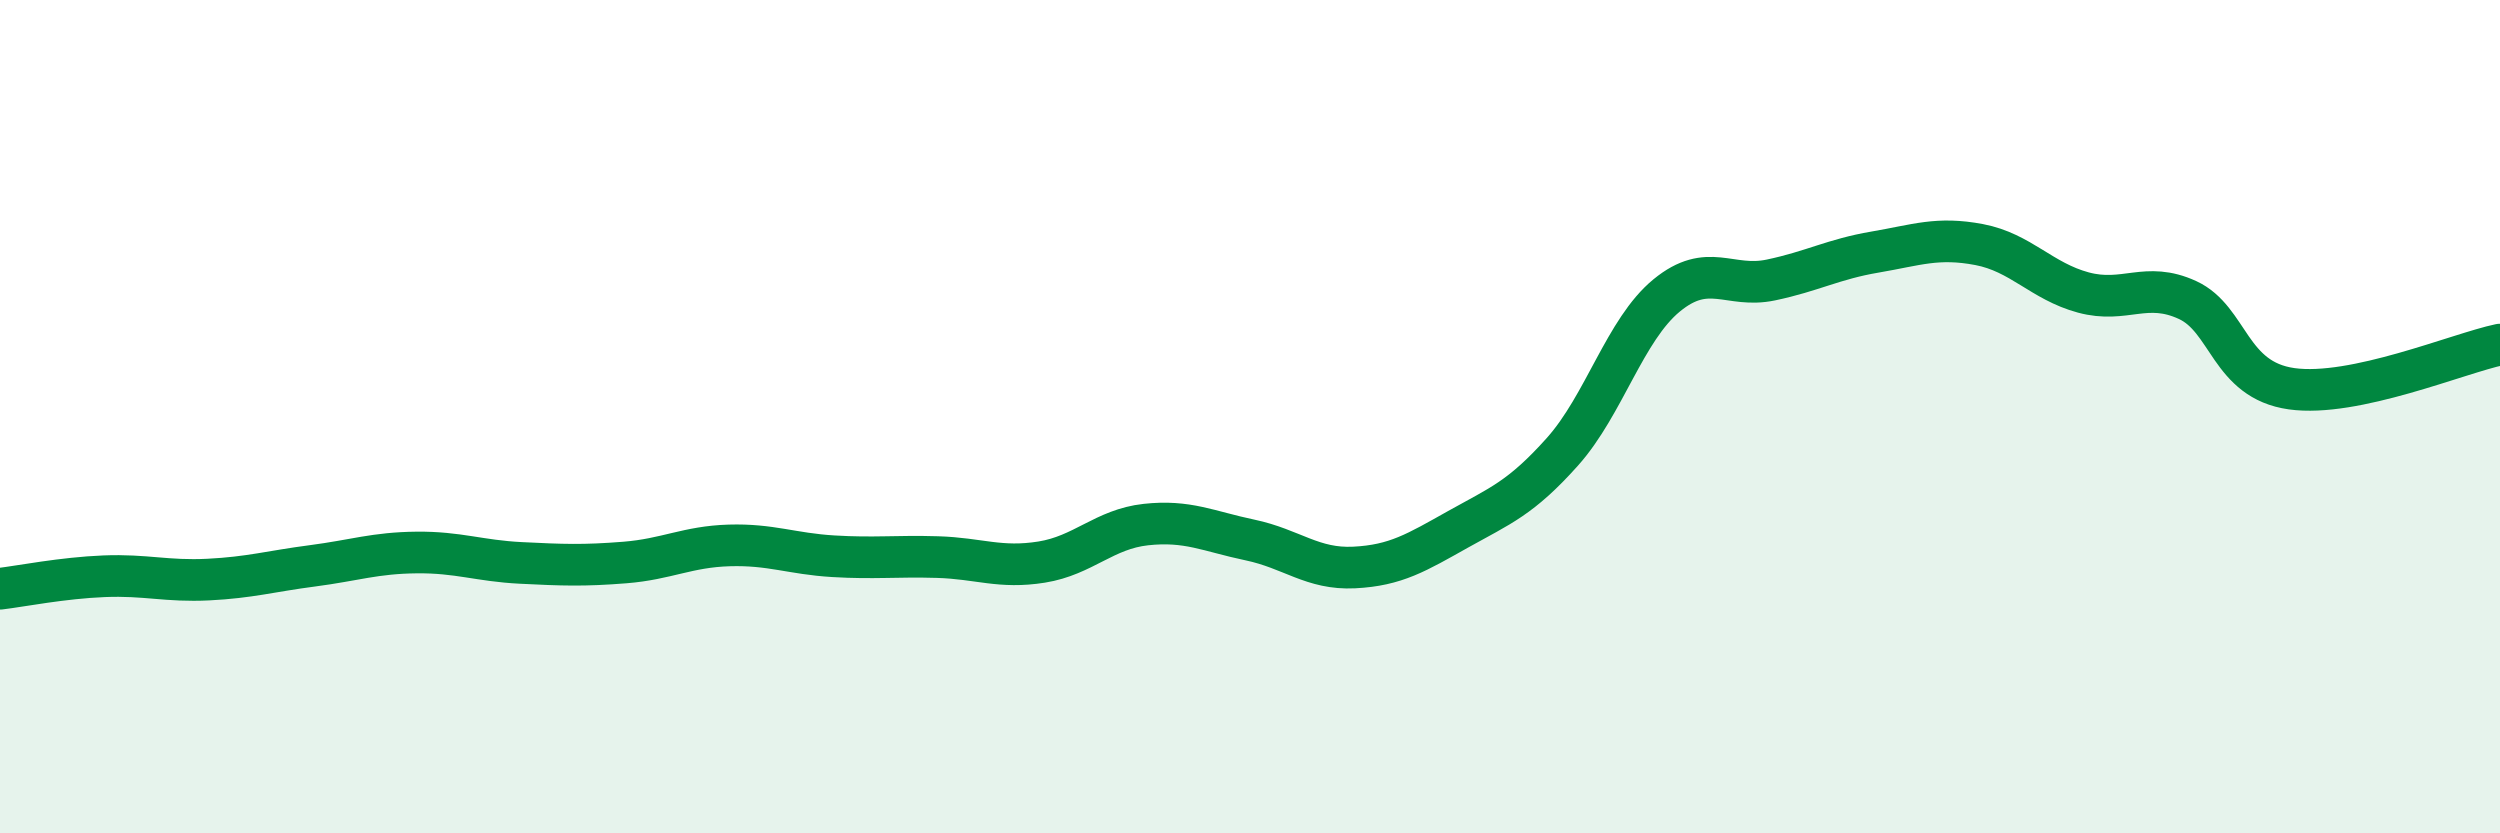
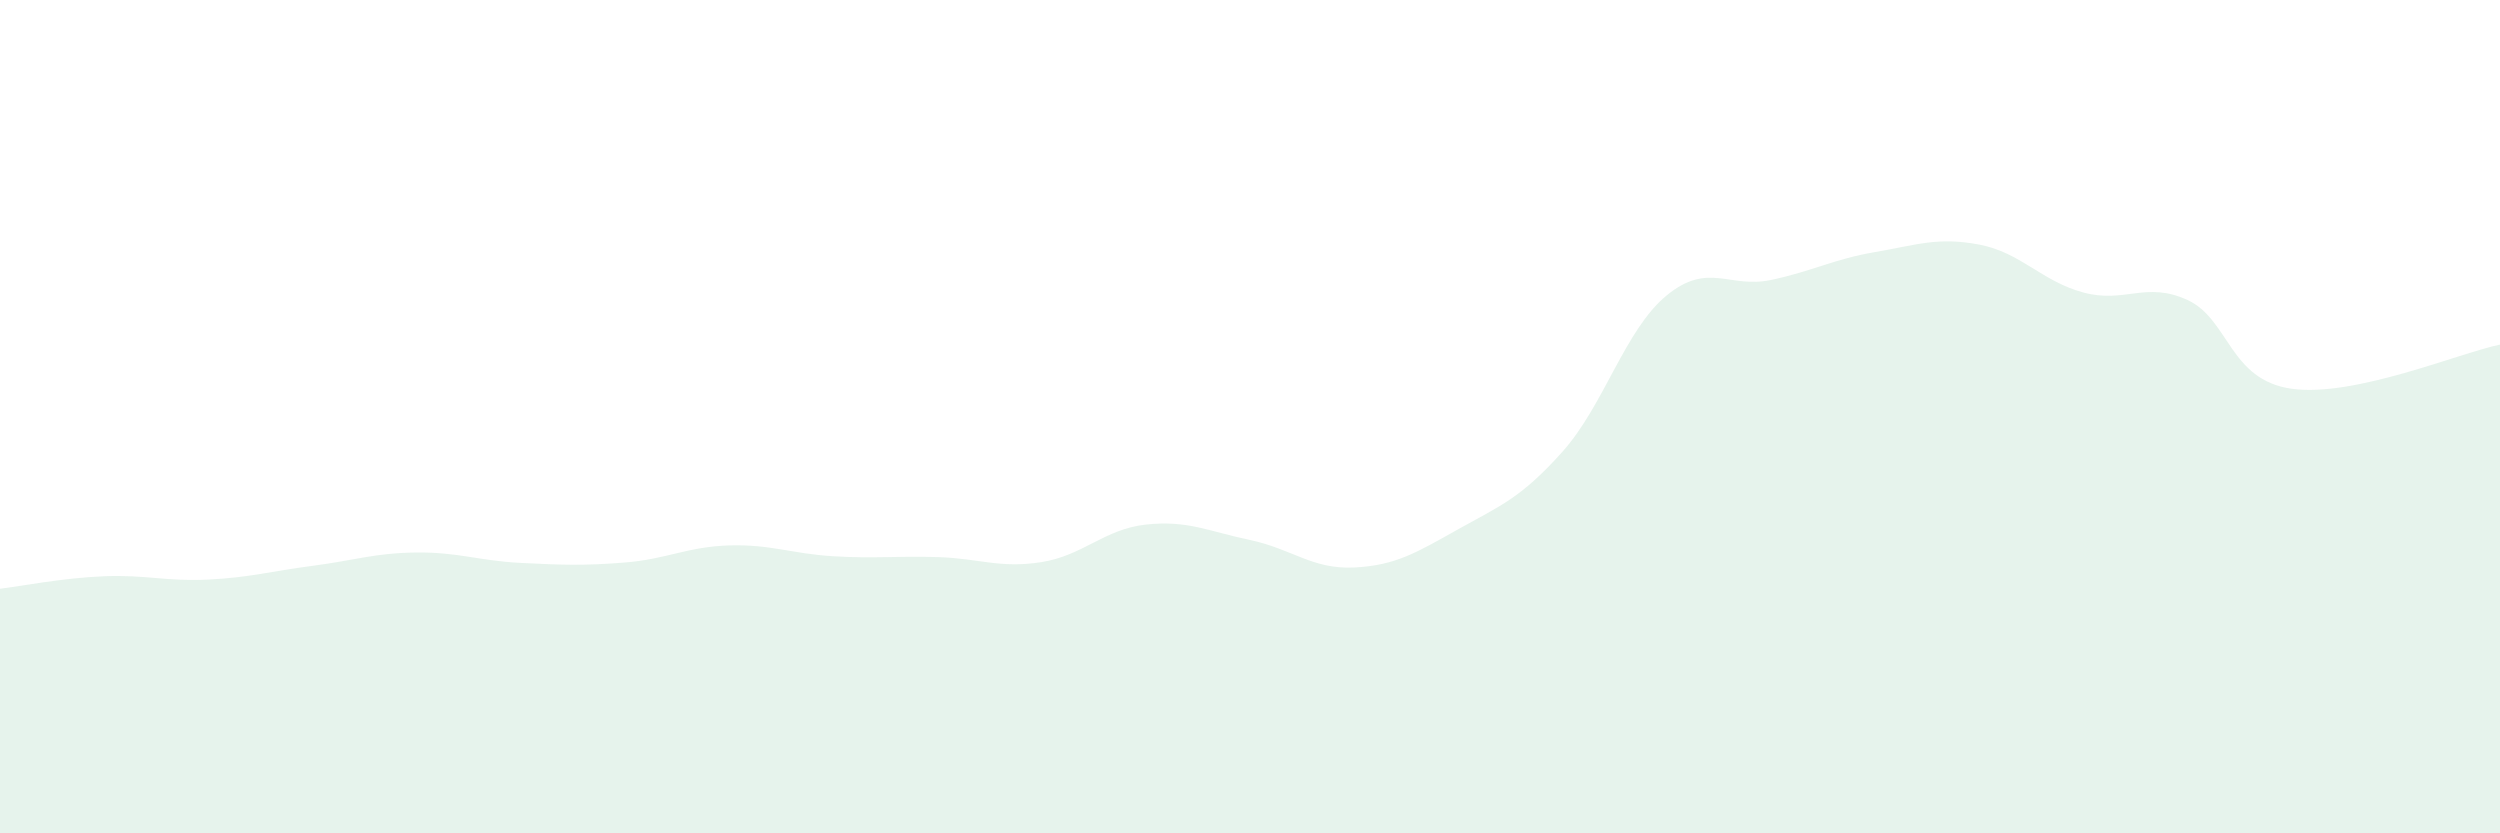
<svg xmlns="http://www.w3.org/2000/svg" width="60" height="20" viewBox="0 0 60 20">
  <path d="M 0,14.13 C 0.5,14.07 1.5,13.87 2.5,13.83 C 3.5,13.79 4,13.96 5,13.91 C 6,13.86 6.5,13.71 7.5,13.58 C 8.5,13.45 9,13.27 10,13.26 C 11,13.25 11.5,13.46 12.5,13.51 C 13.5,13.56 14,13.58 15,13.5 C 16,13.42 16.5,13.12 17.5,13.09 C 18.5,13.06 19,13.29 20,13.35 C 21,13.41 21.5,13.34 22.5,13.37 C 23.5,13.4 24,13.65 25,13.49 C 26,13.33 26.5,12.7 27.5,12.59 C 28.5,12.48 29,12.75 30,12.96 C 31,13.17 31.5,13.67 32.5,13.62 C 33.5,13.57 34,13.26 35,12.7 C 36,12.14 36.5,11.96 37.5,10.84 C 38.5,9.72 39,7.91 40,7.09 C 41,6.27 41.5,6.93 42.5,6.72 C 43.5,6.51 44,6.22 45,6.05 C 46,5.88 46.5,5.68 47.5,5.87 C 48.5,6.06 49,6.75 50,7.02 C 51,7.29 51.5,6.74 52.5,7.2 C 53.5,7.66 53.5,9.12 55,9.33 C 56.5,9.54 59,8.48 60,8.27L60 20L0 20Z" fill="#008740" opacity="0.1" stroke-linecap="round" stroke-linejoin="round" />
-   <path d="M 0,14.13 C 0.5,14.07 1.5,13.87 2.5,13.83 C 3.5,13.79 4,13.96 5,13.91 C 6,13.86 6.5,13.71 7.5,13.58 C 8.5,13.45 9,13.27 10,13.26 C 11,13.25 11.5,13.46 12.5,13.51 C 13.5,13.56 14,13.58 15,13.5 C 16,13.42 16.5,13.12 17.5,13.09 C 18.5,13.06 19,13.29 20,13.35 C 21,13.41 21.5,13.34 22.5,13.37 C 23.5,13.4 24,13.65 25,13.49 C 26,13.33 26.5,12.7 27.5,12.59 C 28.5,12.48 29,12.75 30,12.96 C 31,13.17 31.5,13.67 32.5,13.62 C 33.5,13.57 34,13.26 35,12.7 C 36,12.14 36.5,11.96 37.5,10.84 C 38.5,9.72 39,7.91 40,7.09 C 41,6.27 41.5,6.93 42.5,6.72 C 43.5,6.51 44,6.22 45,6.05 C 46,5.88 46.5,5.68 47.5,5.87 C 48.5,6.06 49,6.75 50,7.02 C 51,7.29 51.5,6.74 52.5,7.2 C 53.5,7.66 53.5,9.12 55,9.33 C 56.5,9.54 59,8.48 60,8.27" stroke="#008740" stroke-width="1" fill="none" stroke-linecap="round" stroke-linejoin="round" />
</svg>